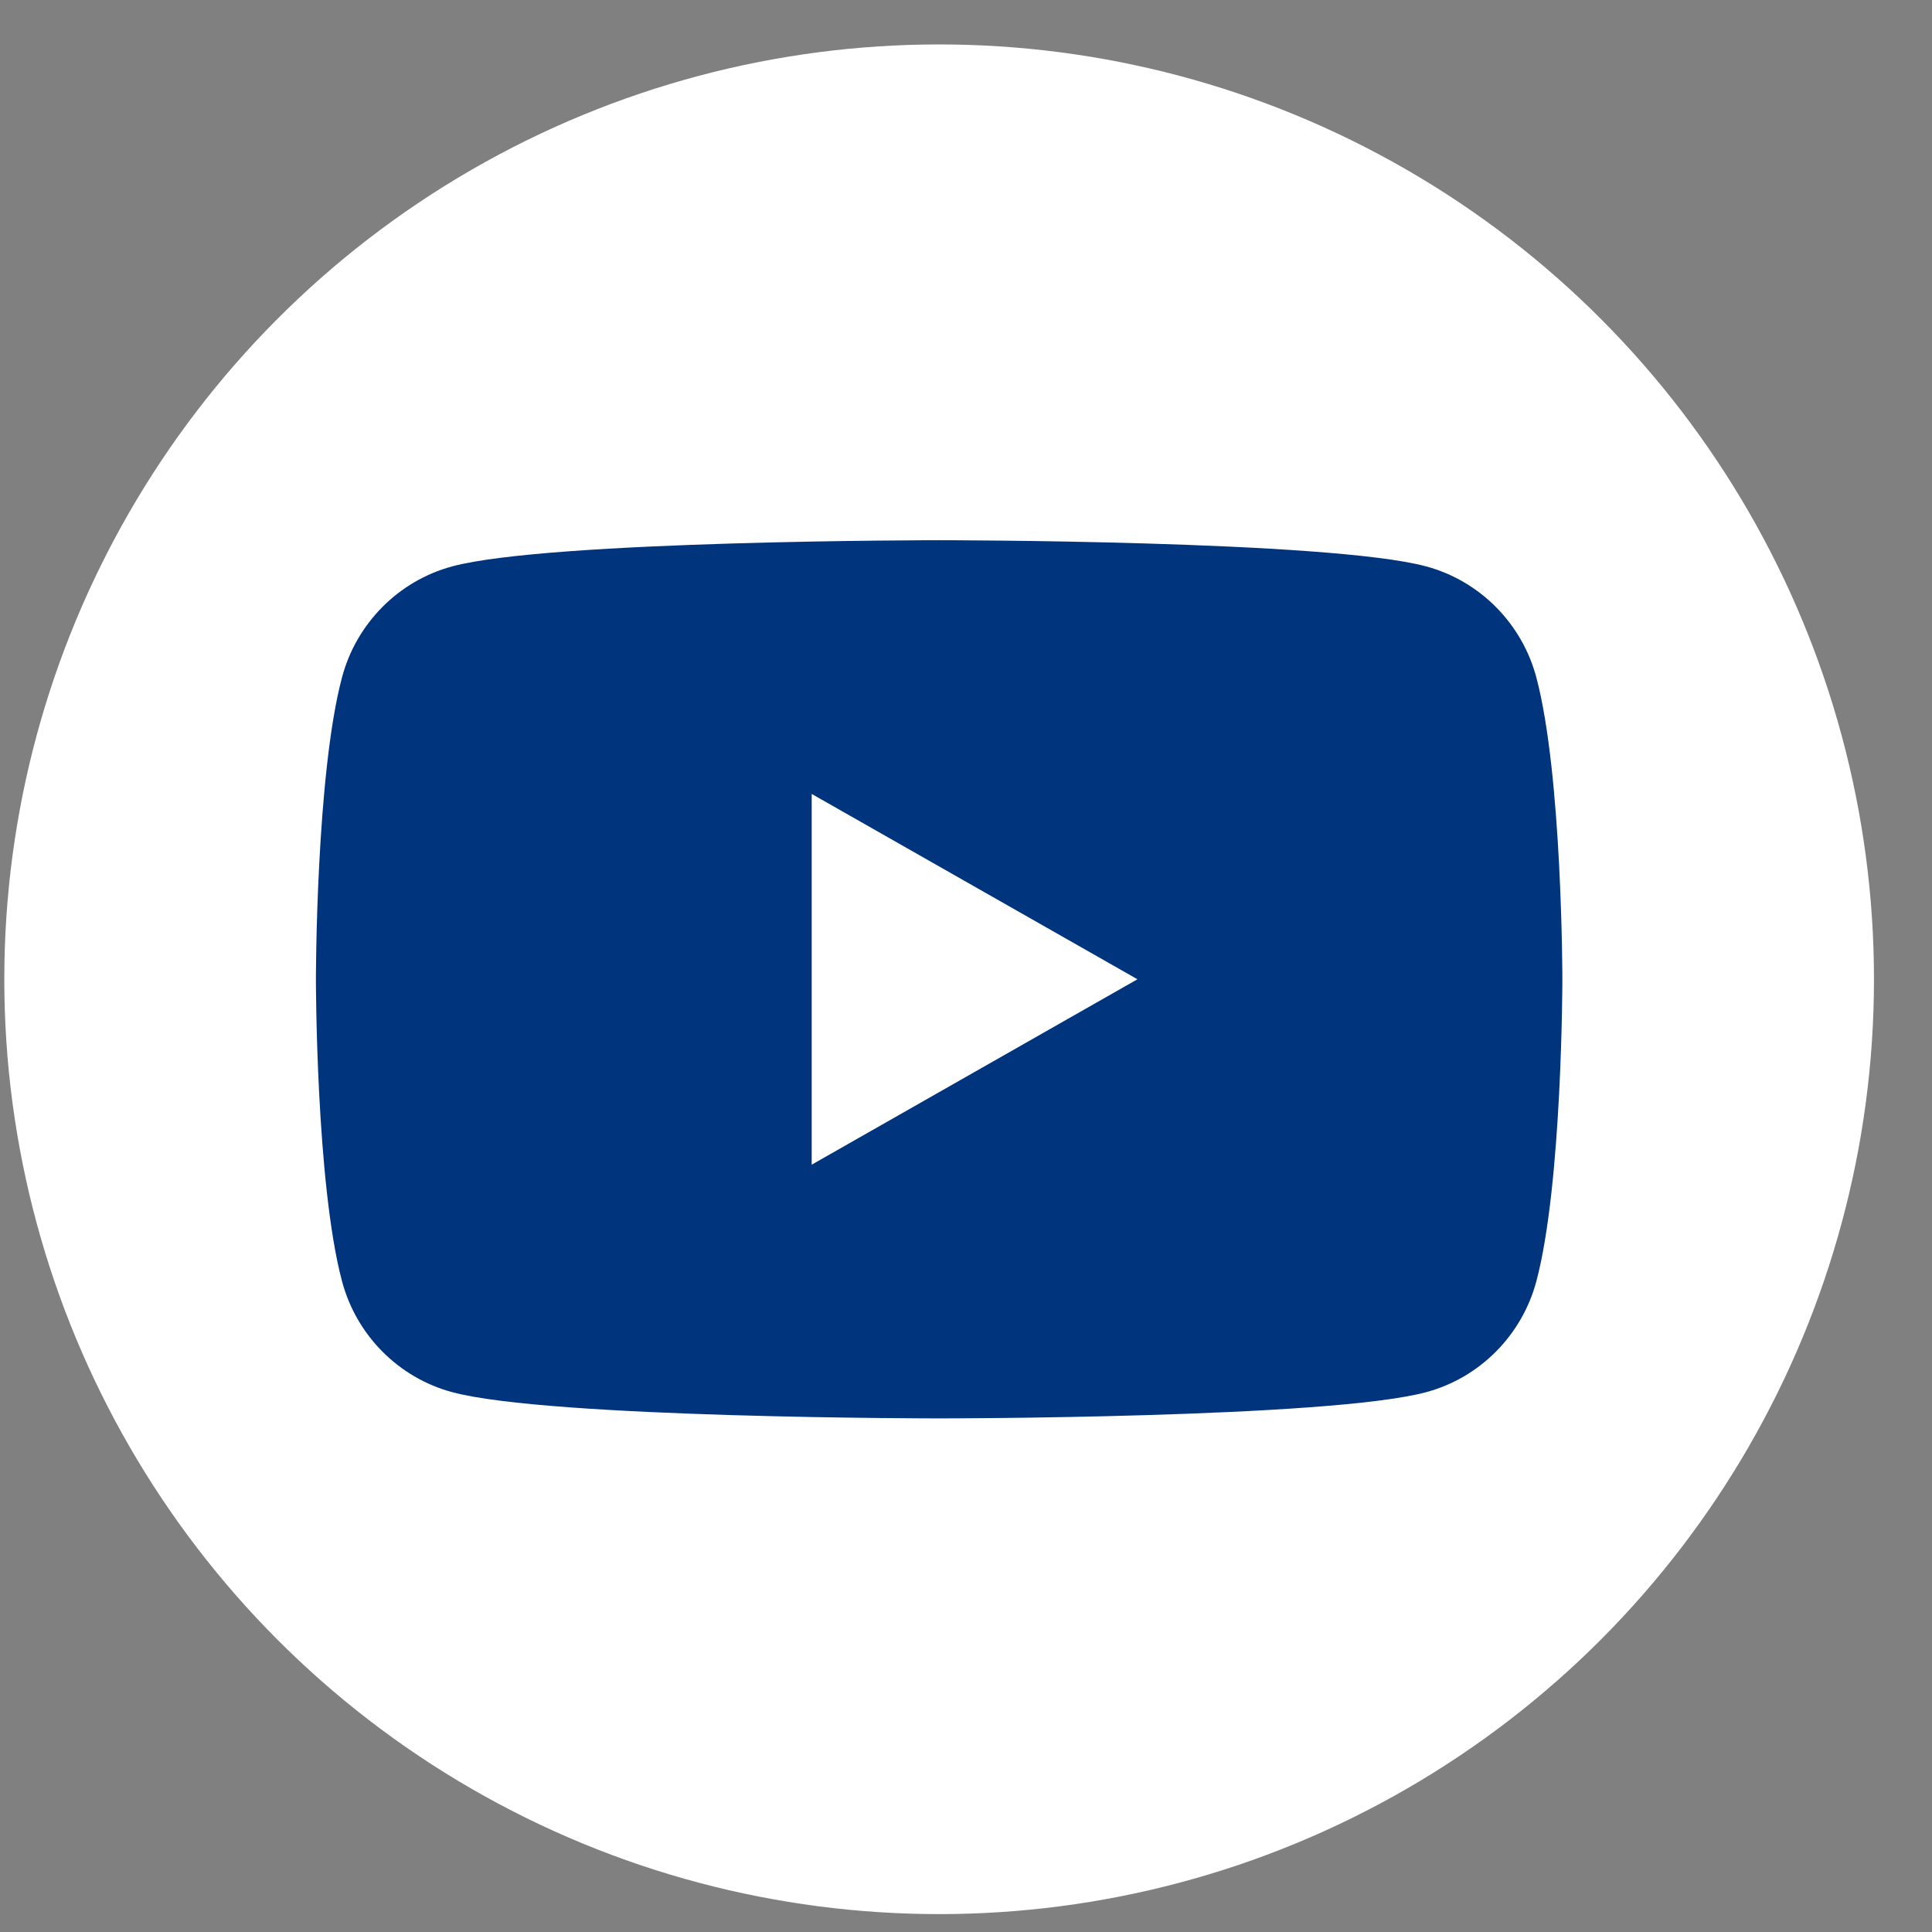
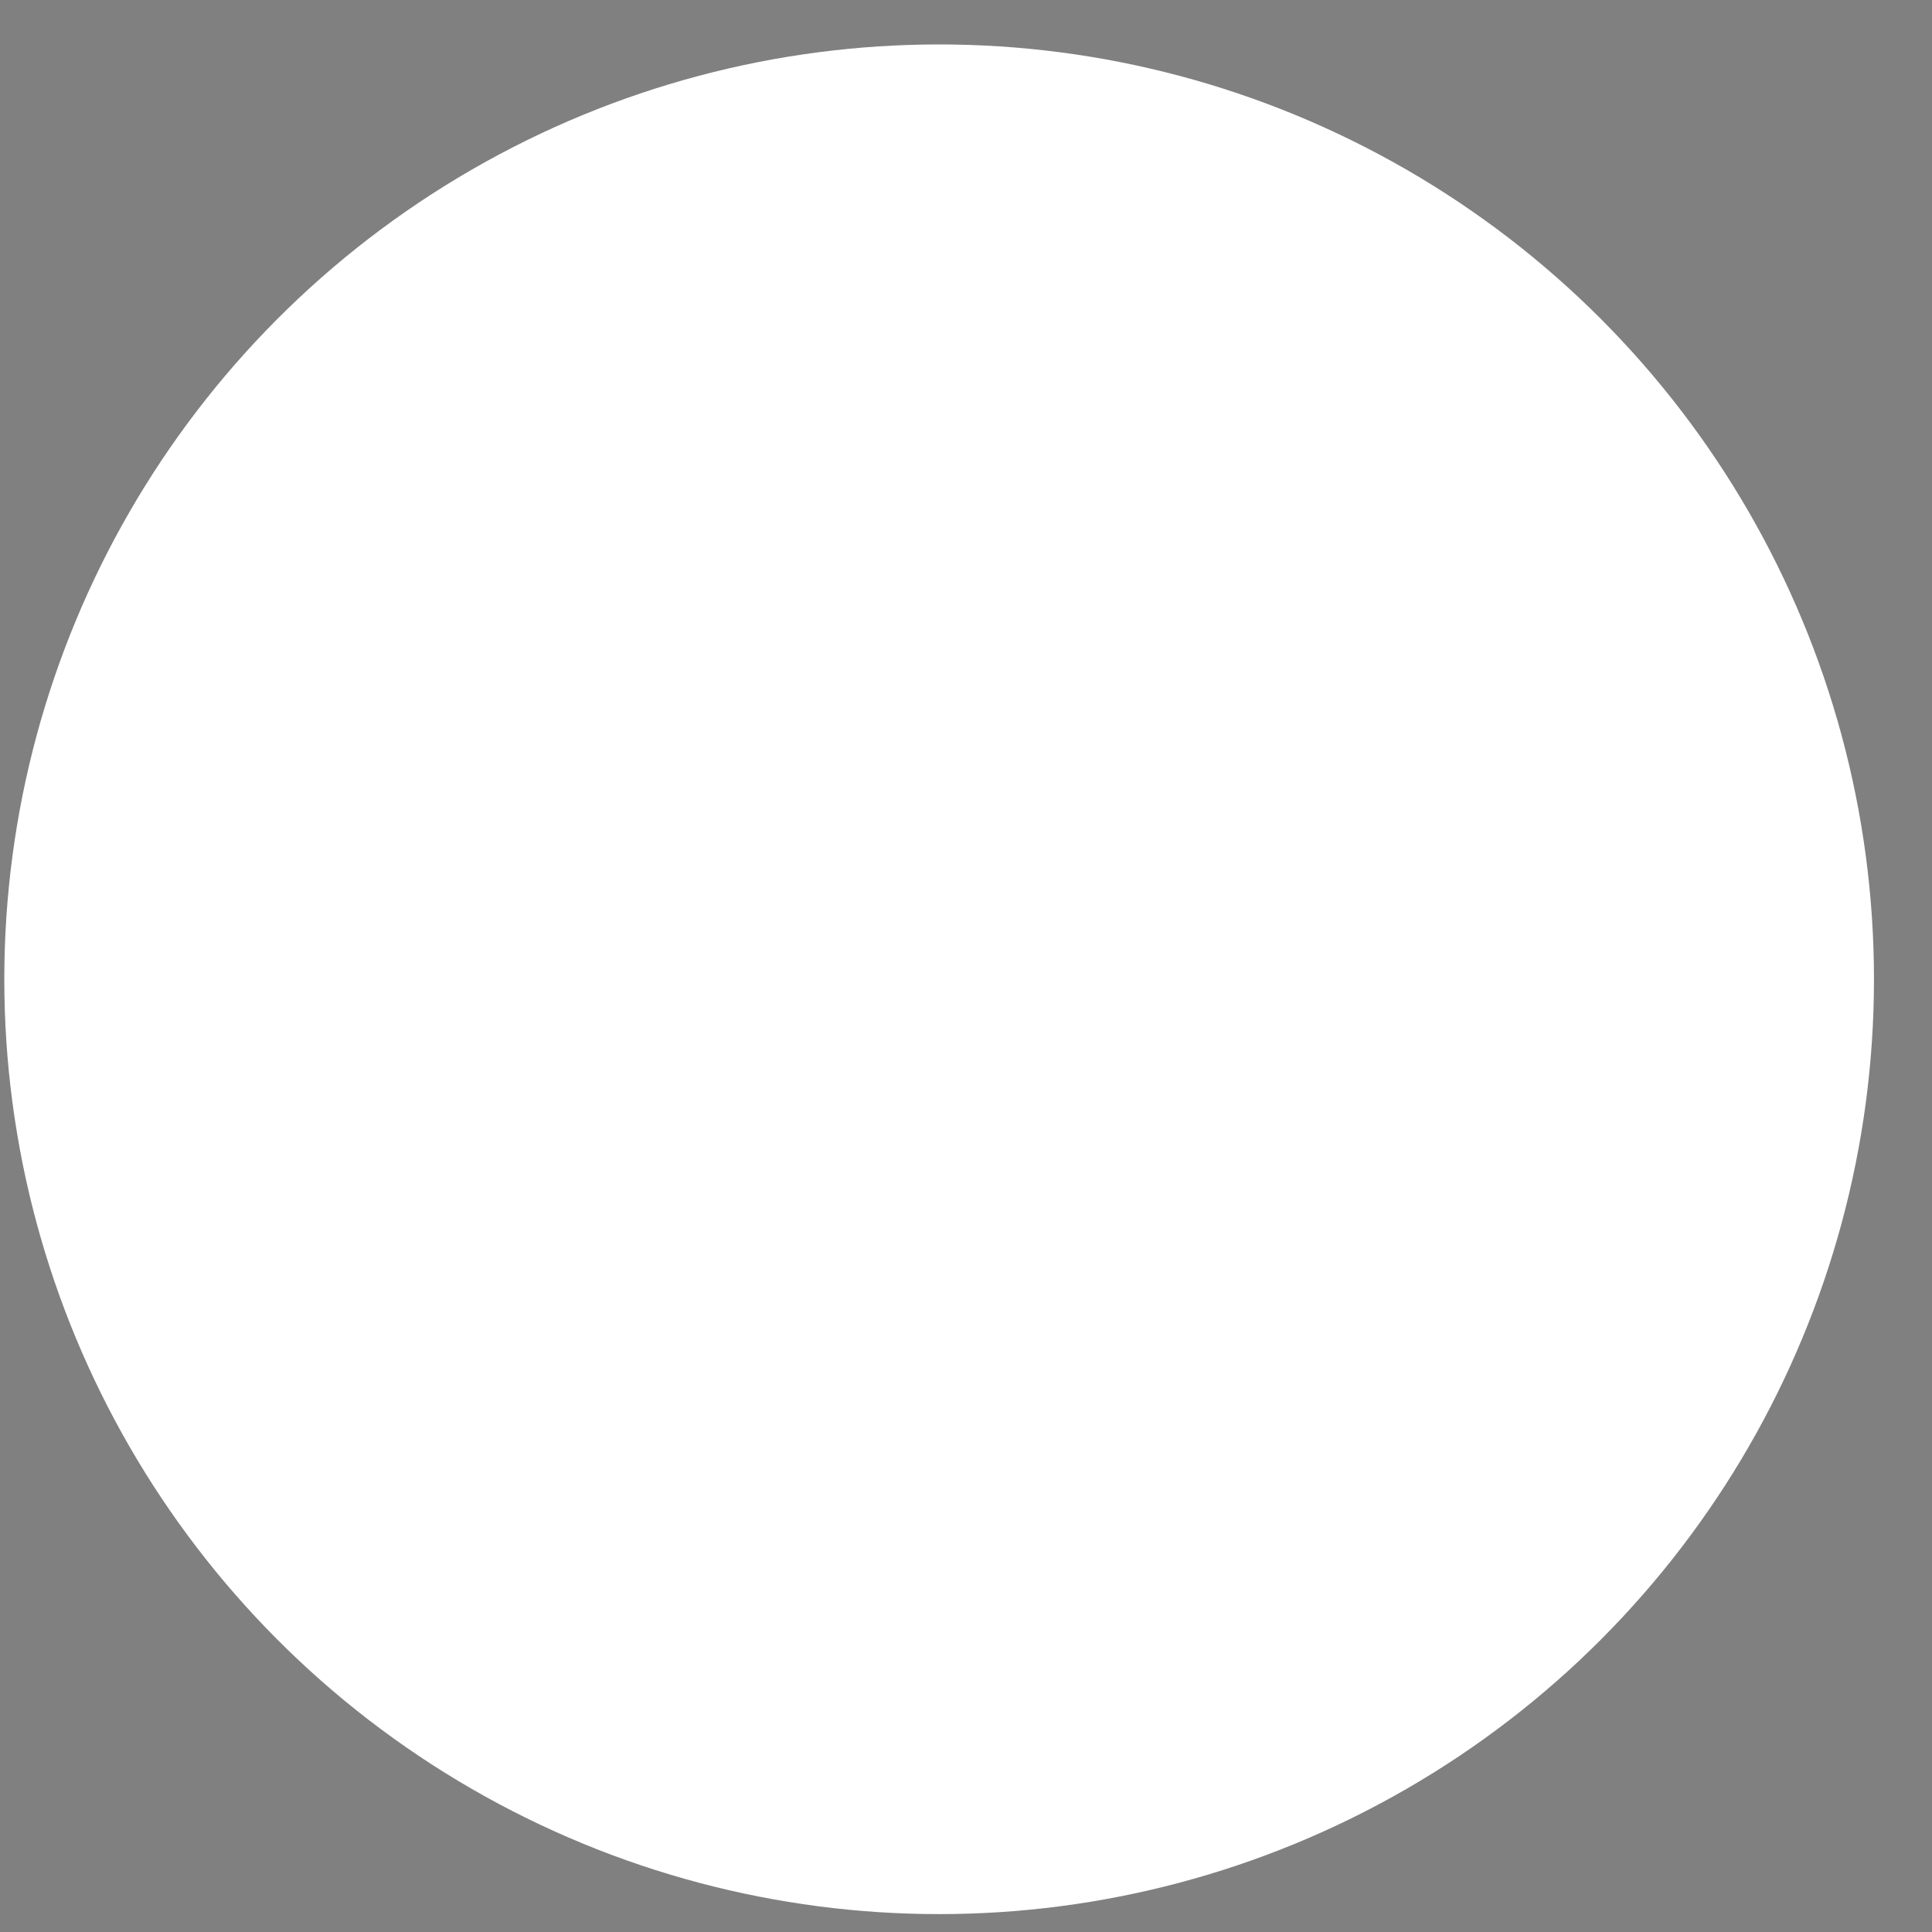
<svg xmlns="http://www.w3.org/2000/svg" width="31" height="31" viewBox="0 0 31 31" fill="none">
  <rect x="0" y="0" width="31" height="31" fill="#808080" stroke="none" />
  <circle cx="15.069" cy="15.713" r="15" fill="white" />
  <g clip-path="url(#clip0_287_3110)">
-     <path d="M24.651 10.868C24.421 10.003 23.744 9.32 22.883 9.088C21.323 8.668 15.069 8.668 15.069 8.668C15.069 8.668 8.815 8.668 7.255 9.088C6.395 9.32 5.718 10.002 5.488 10.868C5.069 12.438 5.069 15.713 5.069 15.713C5.069 15.713 5.069 18.988 5.488 20.558C5.718 21.424 6.395 22.107 7.256 22.338C8.815 22.759 15.069 22.759 15.069 22.759C15.069 22.759 21.323 22.759 22.884 22.338C23.744 22.107 24.421 21.425 24.652 20.558C25.069 18.988 25.069 15.713 25.069 15.713C25.069 15.713 25.069 12.438 24.651 10.868ZM13.024 18.688V12.739L18.251 15.713L13.024 18.688Z" fill="#00347C" />
-   </g>
+     </g>
  <defs>
    <clipPath id="clip0_287_3110">
-       <rect width="20" height="20" fill="white" transform="translate(5.069 5.713)" />
-     </clipPath>
+       </clipPath>
  </defs>
</svg>